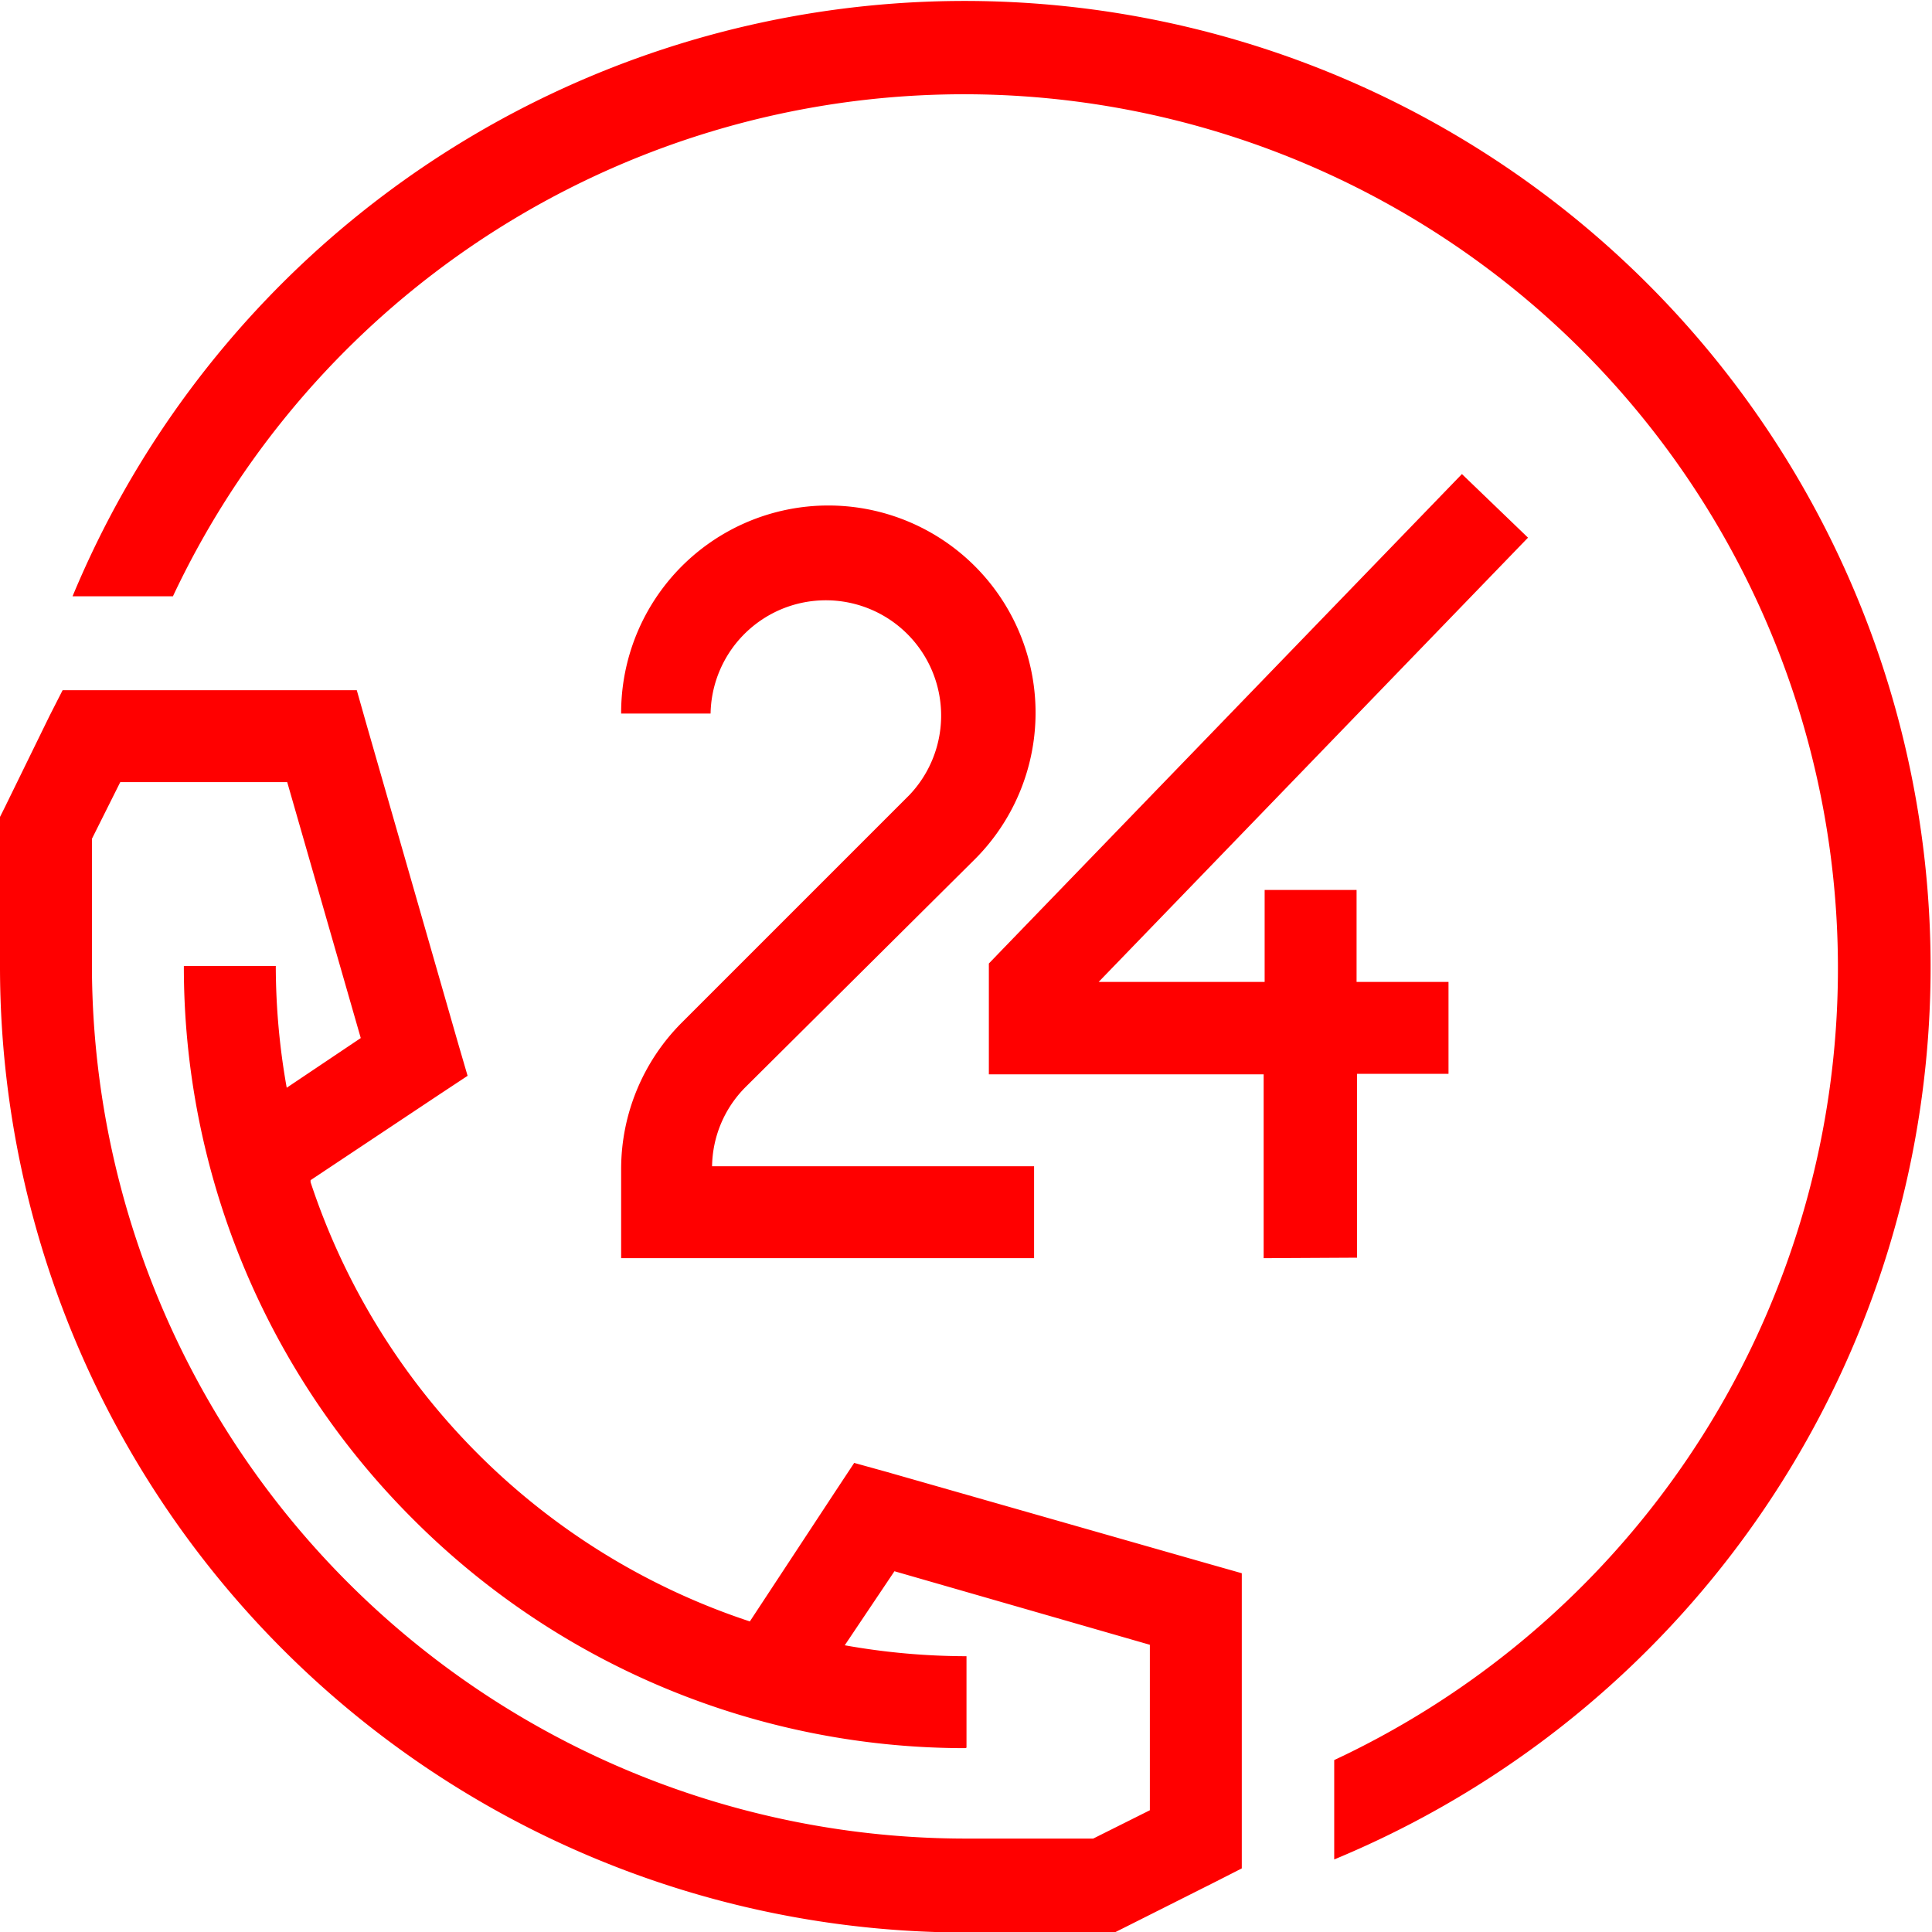
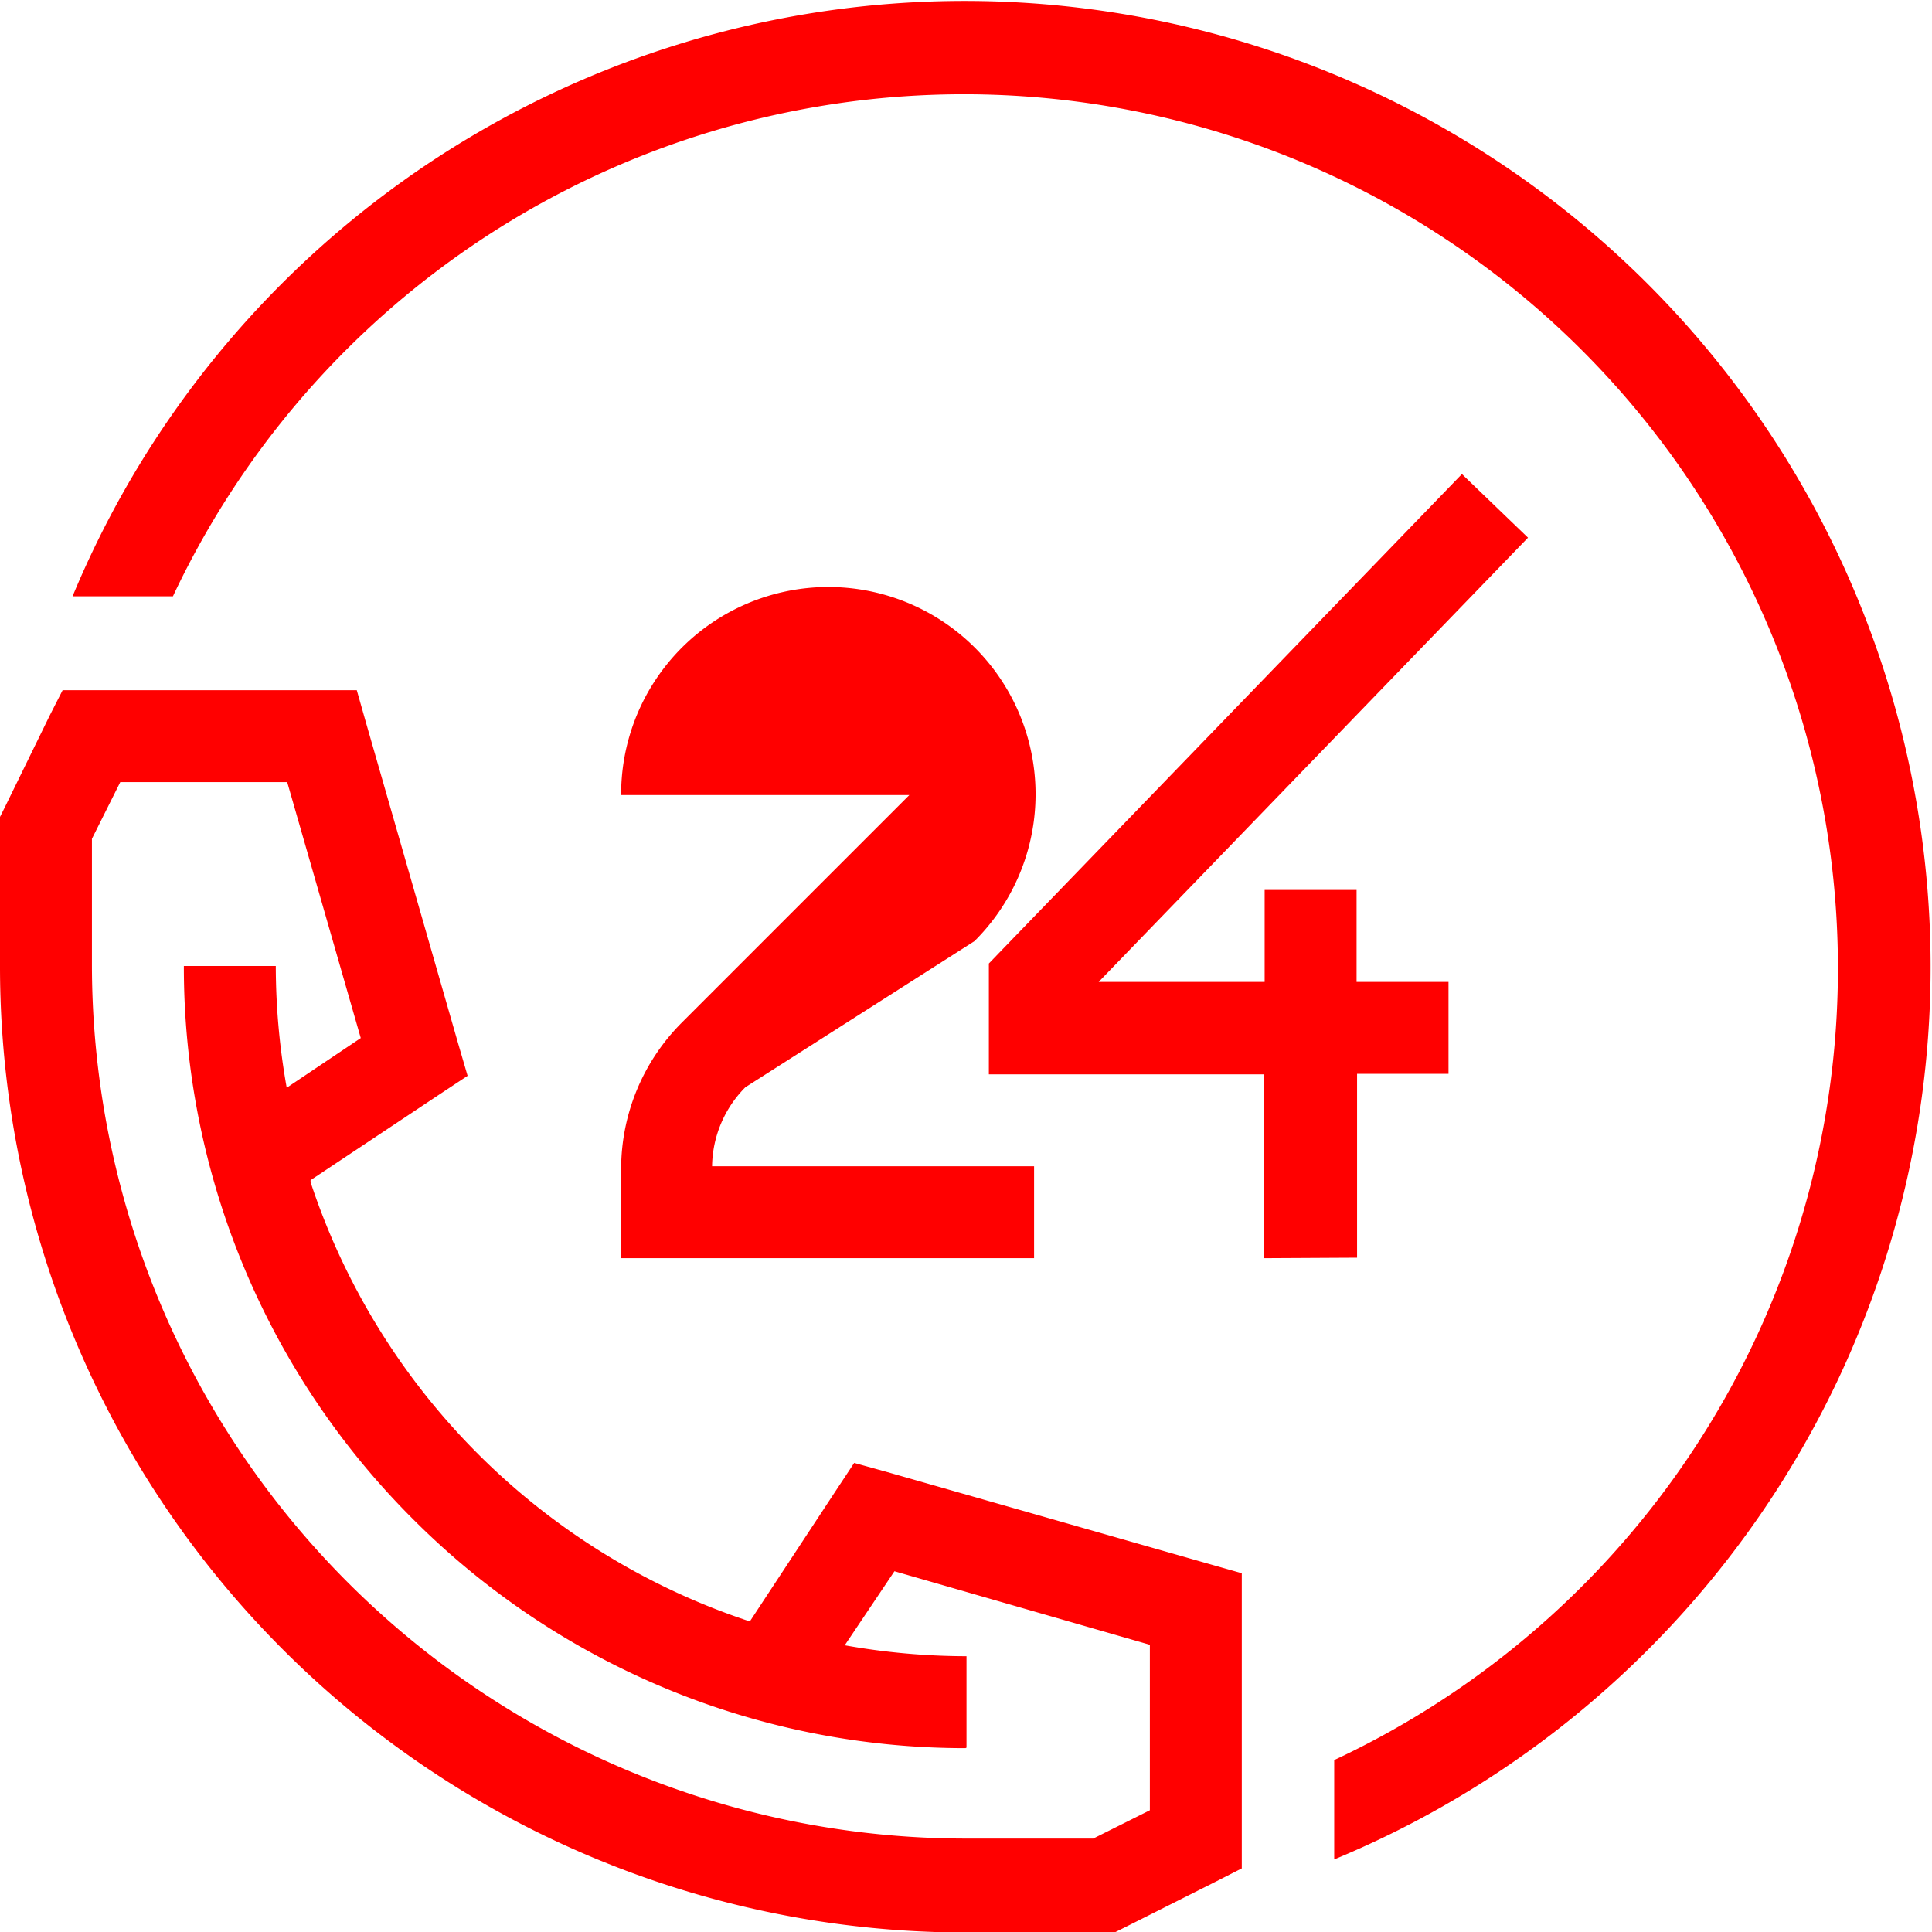
<svg xmlns="http://www.w3.org/2000/svg" viewBox="0 0 38.88 38.88" width="39" height="39">
  <defs>
    <style>.cls-1{fill:red;}</style>
  </defs>
  <title>Recurso 87icon</title>
  <g id="Capa_2" data-name="Capa 2">
    <g id="Capa_1-2" data-name="Capa 1">
-       <path class="cls-1" d="M1.46,12A19.44,19.44,0,1,1,26.85,37.42v-2A17.59,17.59,0,1,0,3.48,12ZM15,21.88a2.3,2.3,0,0,0-.67,1.59h6.48v1.85H12.5v-1.8a4.17,4.17,0,0,1,1.22-2.94L18.3,16a2.32,2.32,0,1,0-4-1.64H12.5a4.17,4.17,0,1,1,7.11,2.94L15,21.88Zm10.43,3.44v-3.7H19.9V19.39l.26-.27,9.26-9.58,1.33,1.28-8.64,8.94h3.34V17.91h1.85v1.85h1.85v1.85H27.31v3.7Zm-6,9.86A15.69,15.69,0,0,1,8.31,30.57h0A15.69,15.69,0,0,1,3.7,19.44H5.55a14,14,0,0,0,.22,2.45l1.49-1L5.78,15.74H2.42l-.57,1.14v2.57A17.59,17.59,0,0,0,19.44,37H22l1.14-.57V33.1L18,31.62l-1,1.49a14,14,0,0,0,2.45.22v1.84ZM6.25,23.79a13.89,13.89,0,0,0,3.37,5.47h0a13.89,13.89,0,0,0,5.47,3.37L16.82,30l.37-.56.65.18,6.48,1.85.67.19V37.6l-.51.26-1.85.93-.2.1h-3A19.44,19.44,0,0,1,0,19.44v-3l.1-.2L1,14.4l.26-.51H7.18l.19.67L9.22,21l.19.65-.56.37-2.6,1.73Z" />
+       <path class="cls-1" d="M1.46,12A19.44,19.44,0,1,1,26.85,37.42v-2A17.59,17.59,0,1,0,3.48,12ZM15,21.88a2.3,2.3,0,0,0-.67,1.59h6.48v1.85H12.5v-1.8a4.17,4.17,0,0,1,1.22-2.94L18.3,16H12.5a4.17,4.17,0,1,1,7.11,2.94L15,21.88Zm10.43,3.44v-3.7H19.9V19.39l.26-.27,9.26-9.58,1.33,1.28-8.64,8.94h3.34V17.91h1.85v1.85h1.85v1.85H27.31v3.7Zm-6,9.86A15.69,15.69,0,0,1,8.31,30.57h0A15.69,15.69,0,0,1,3.7,19.44H5.55a14,14,0,0,0,.22,2.45l1.49-1L5.78,15.74H2.42l-.57,1.14v2.57A17.59,17.59,0,0,0,19.44,37H22l1.14-.57V33.1L18,31.62l-1,1.49a14,14,0,0,0,2.45.22v1.84ZM6.25,23.79a13.89,13.89,0,0,0,3.37,5.47h0a13.89,13.89,0,0,0,5.47,3.37L16.82,30l.37-.56.65.18,6.48,1.85.67.19V37.6l-.51.26-1.85.93-.2.1h-3A19.44,19.44,0,0,1,0,19.44v-3l.1-.2L1,14.4l.26-.51H7.18l.19.67L9.22,21l.19.65-.56.37-2.6,1.73Z" />
    </g>
  </g>
</svg>